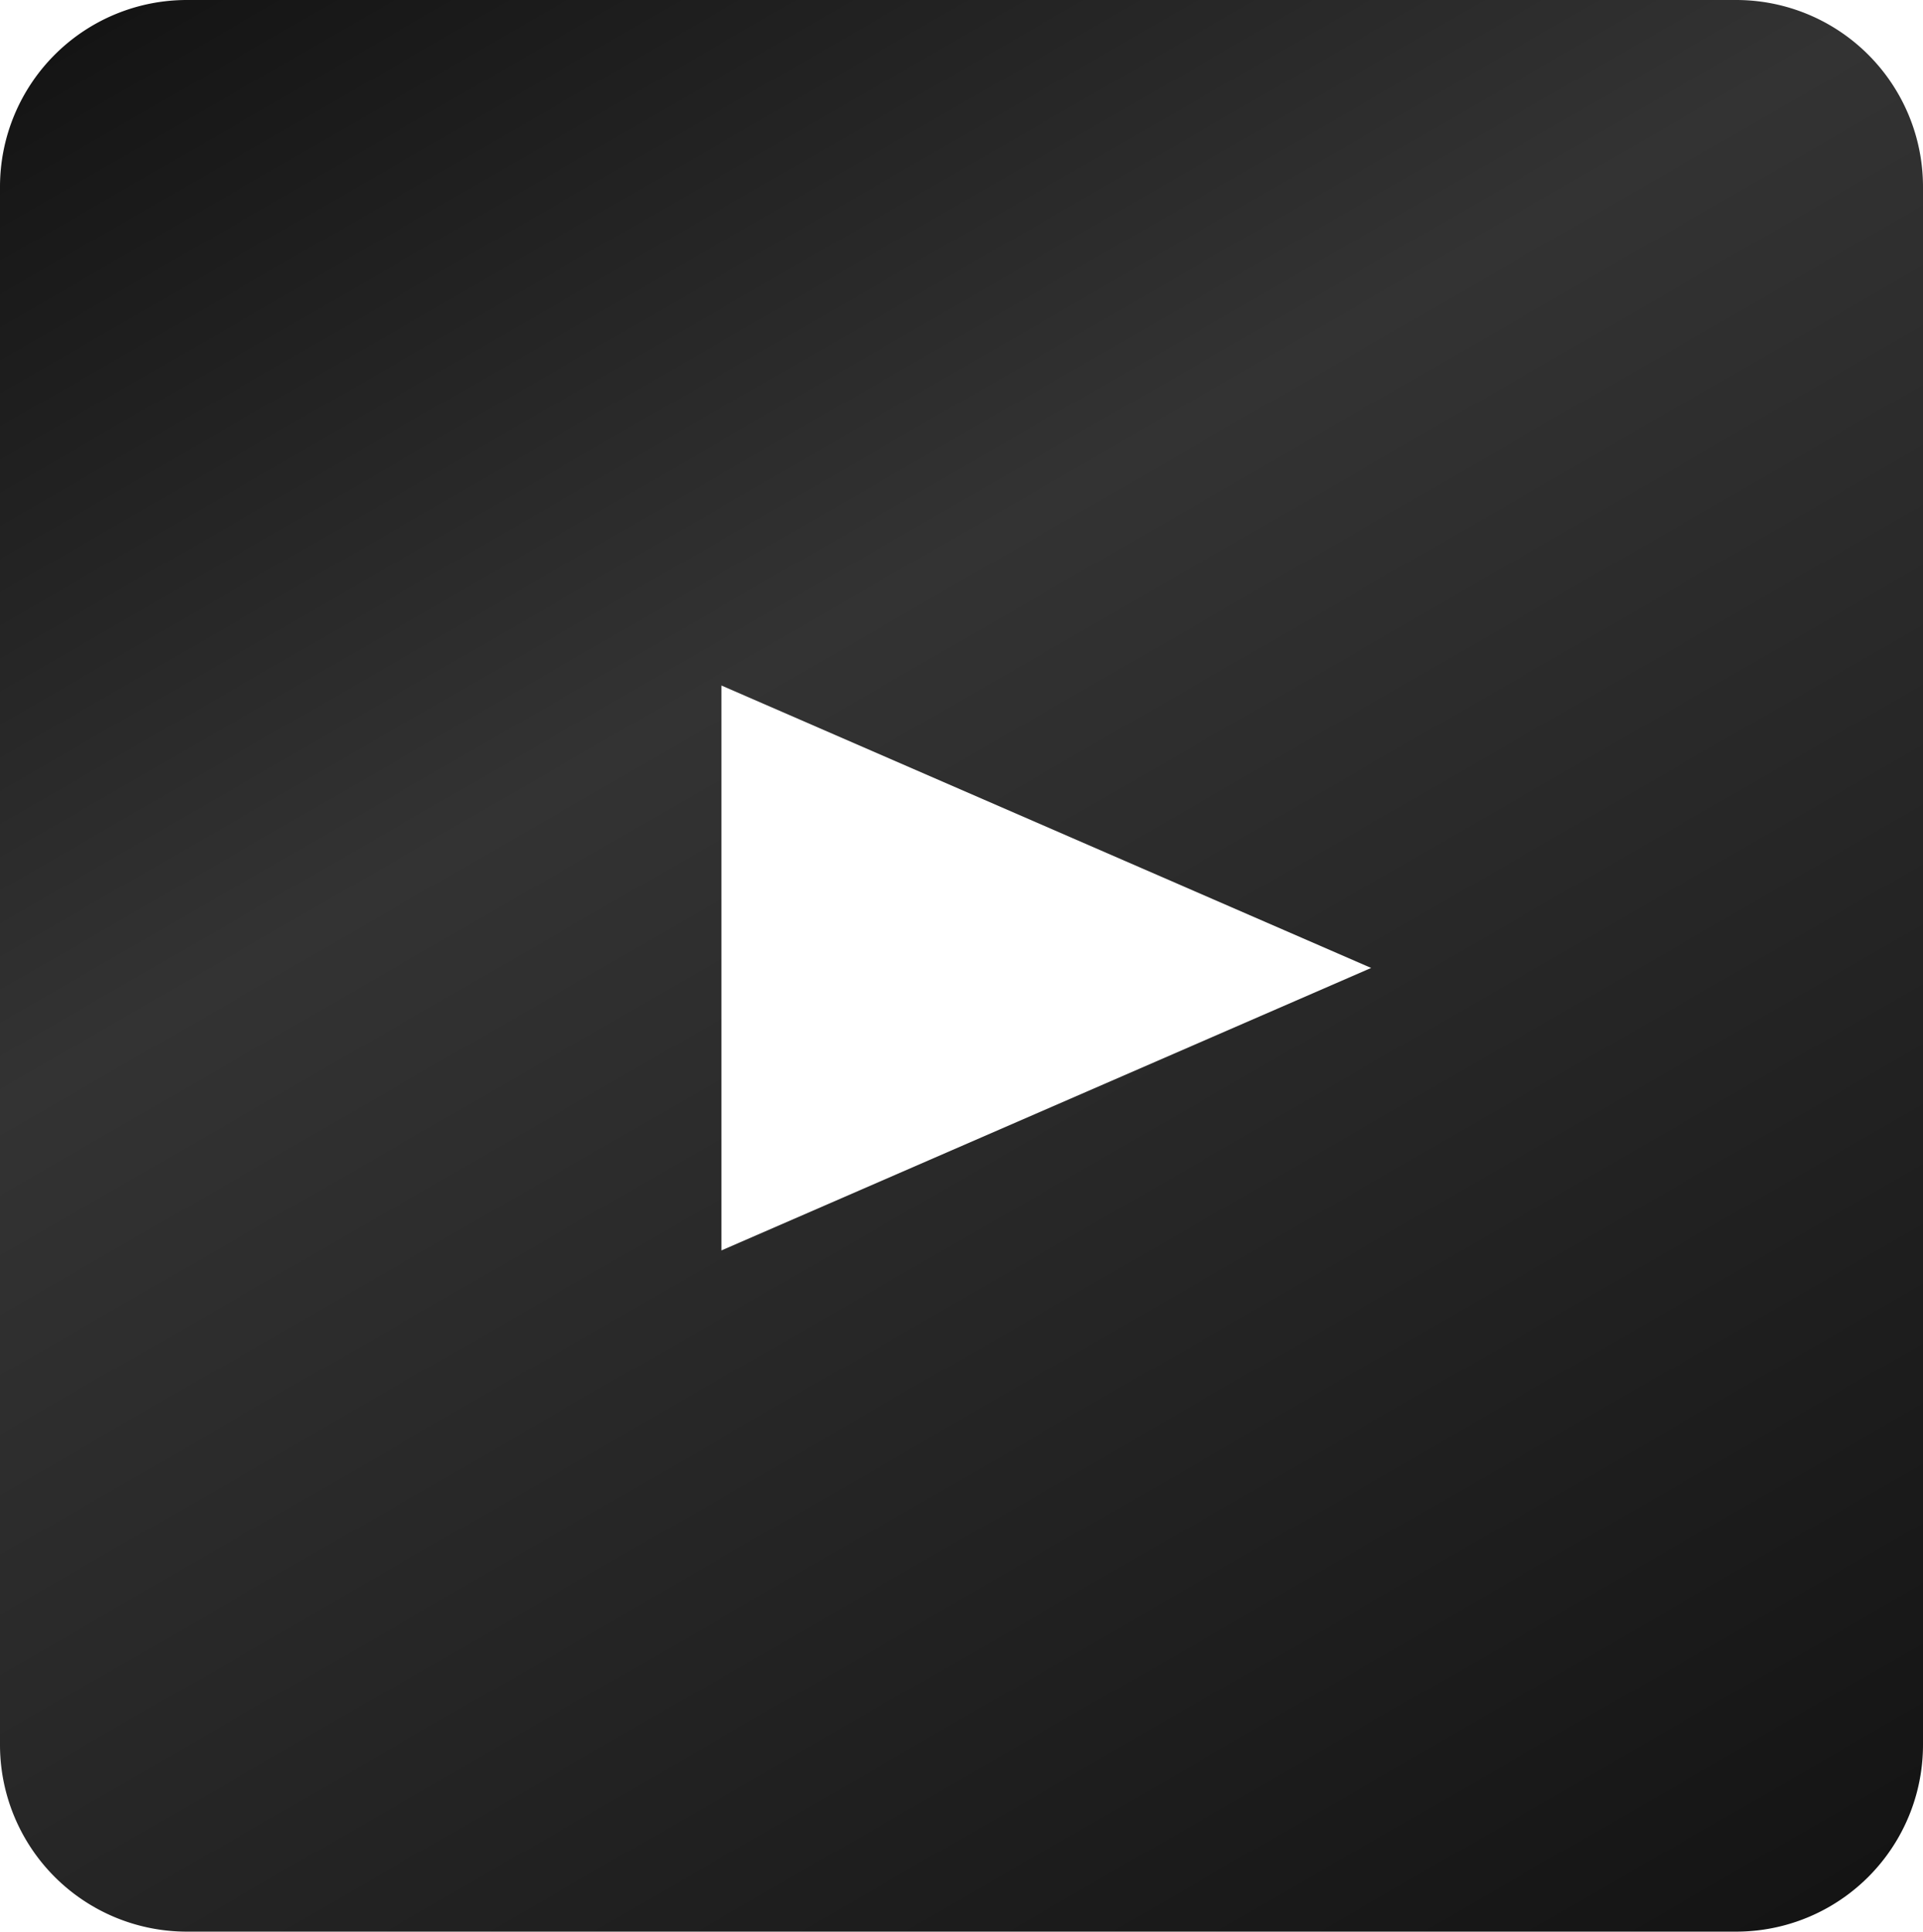
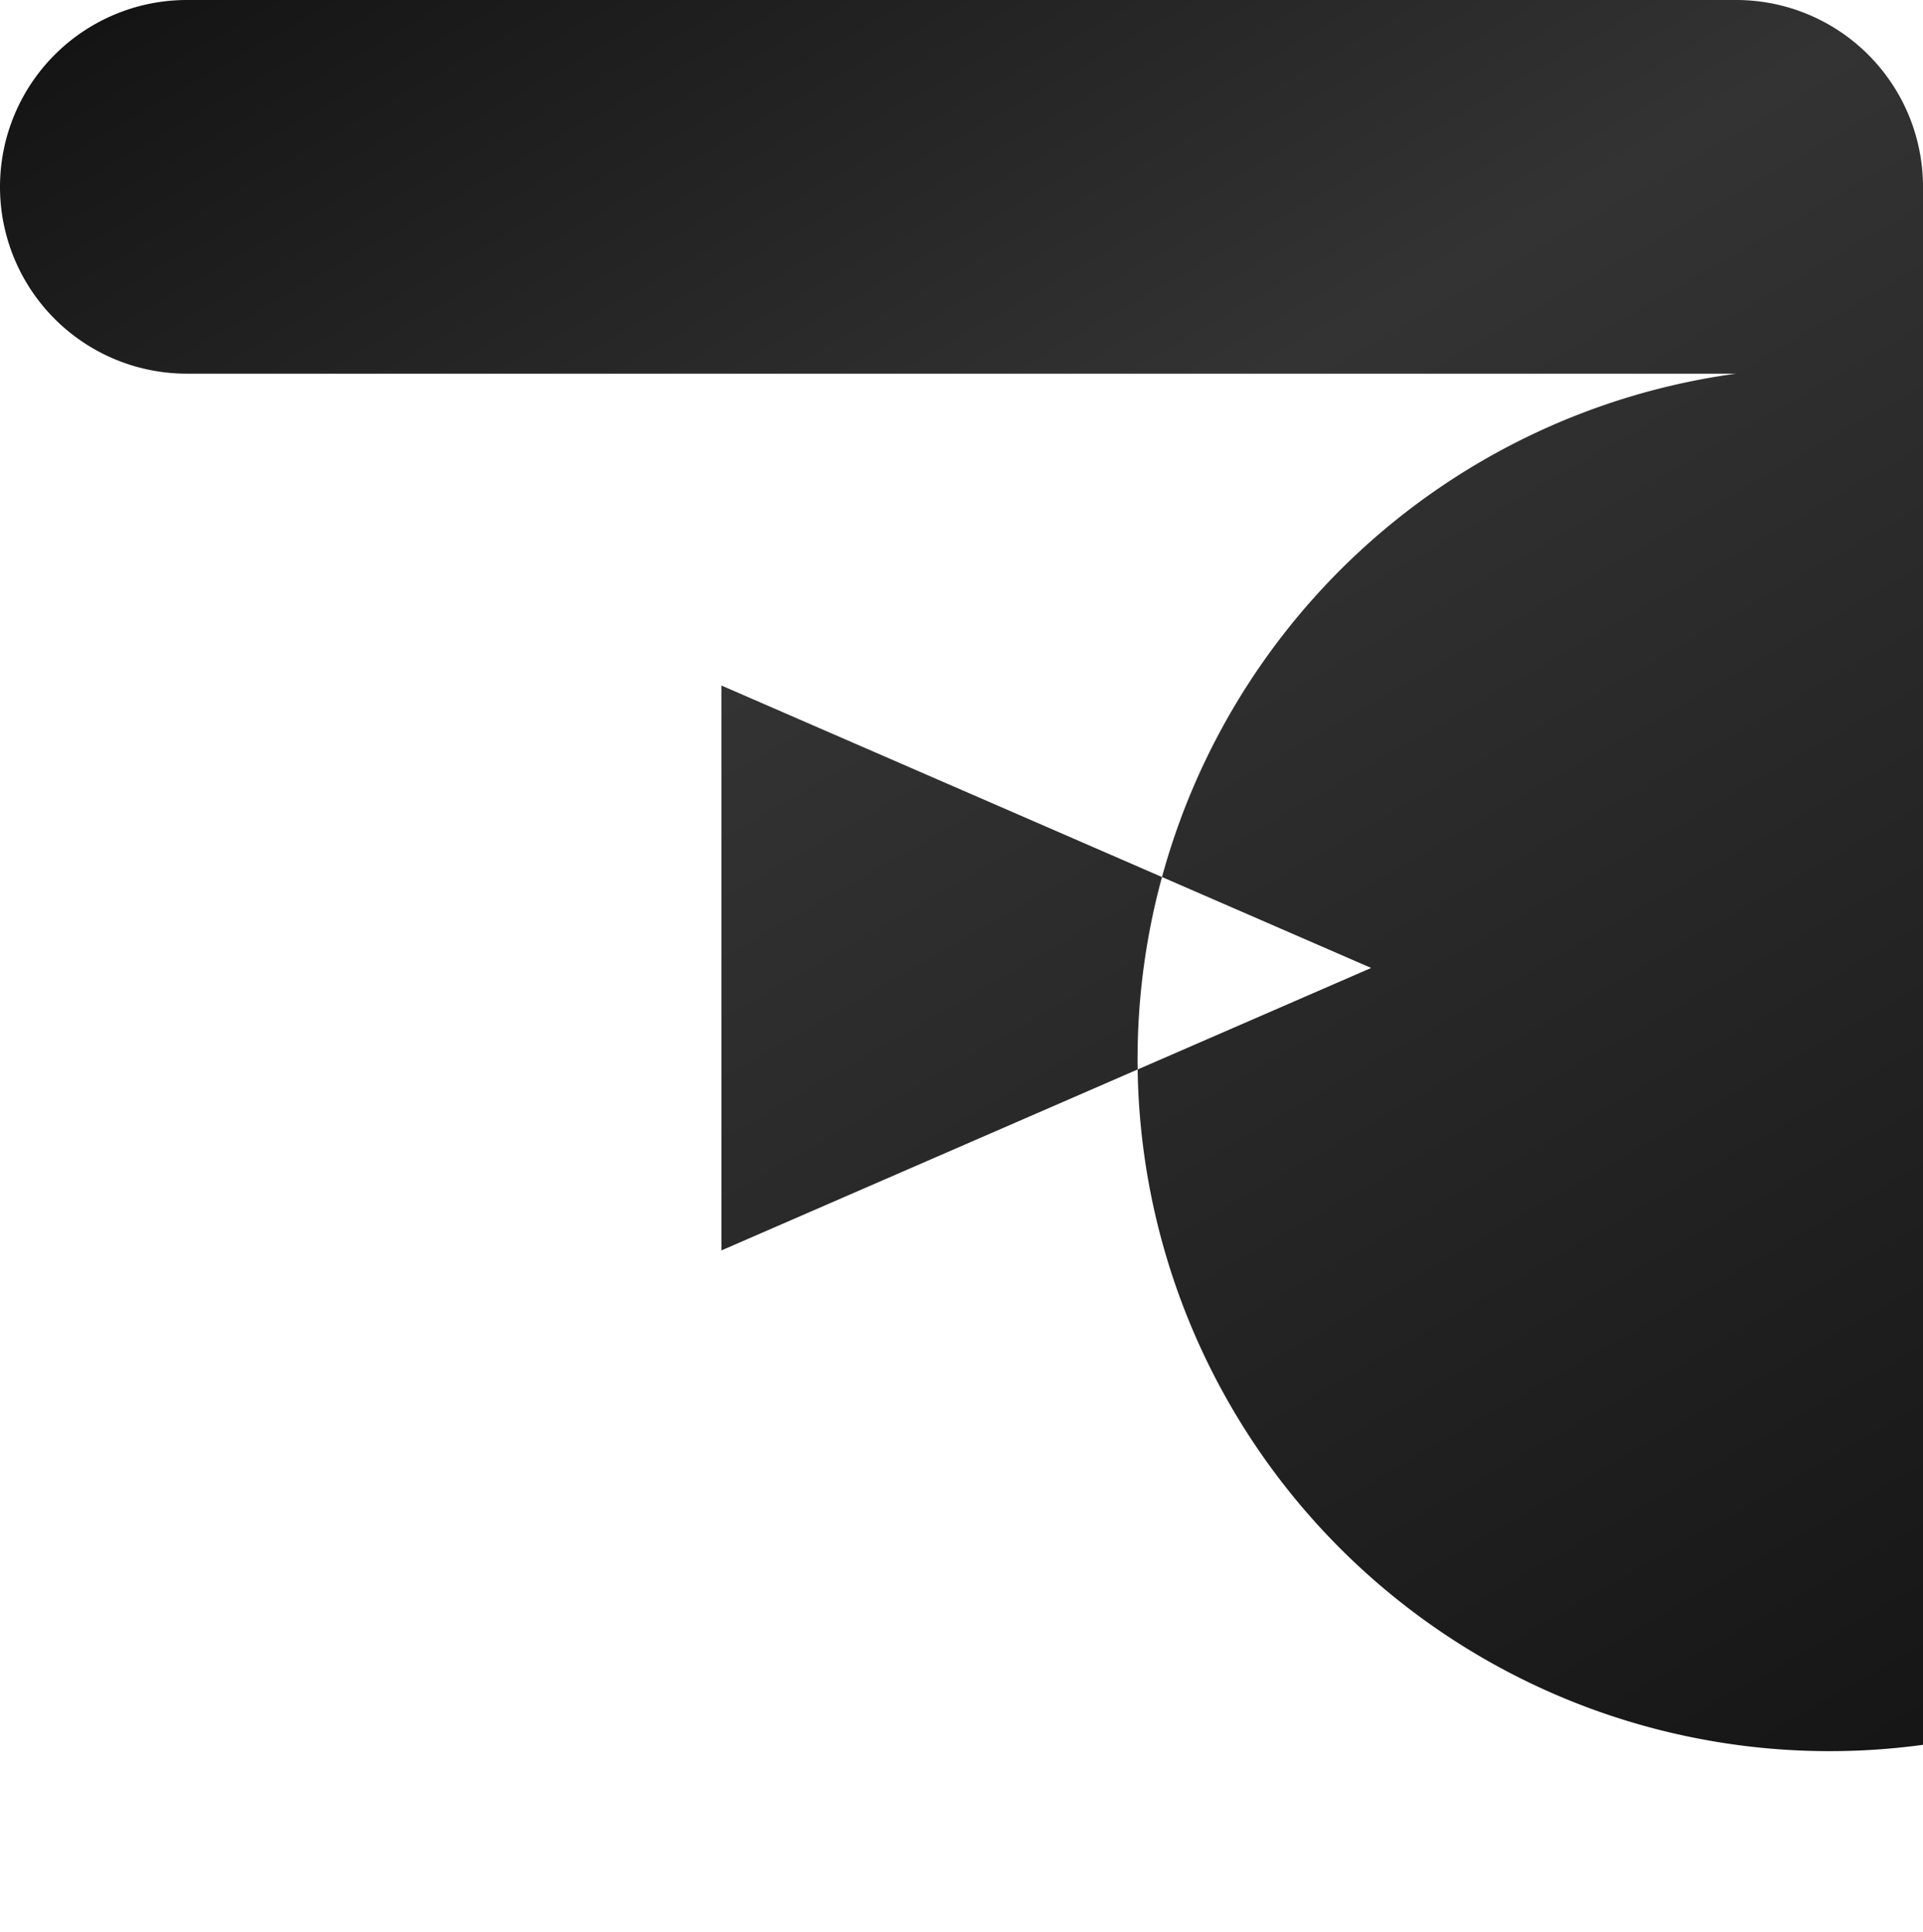
<svg xmlns="http://www.w3.org/2000/svg" viewBox="0 0 69.205 69.526">
  <defs>
    <style>.cls-1{fill:url(#名称未設定グラデーション_101);}</style>
    <linearGradient id="名称未設定グラデーション_101" x1="12.129" y1="-4.162" x2="57.076" y2="73.688" gradientUnits="userSpaceOnUse">
      <stop offset="0" stop-color="#141414" />
      <stop offset="0.356" stop-color="#333" />
      <stop offset="1" stop-color="#141414" />
    </linearGradient>
  </defs>
  <g id="レイヤー_2" data-name="レイヤー 2">
    <g id="レイヤー_1-2" data-name="レイヤー 1">
-       <path class="cls-1" d="M62.48,0H6.725A6.725,6.725,0,0,0,0,6.725V62.8a6.724,6.724,0,0,0,6.725,6.724H62.48A6.724,6.724,0,0,0,69.205,62.8V6.725A6.725,6.725,0,0,0,62.48,0ZM25.962,45.006V24.673L49.345,34.839Z" />
+       <path class="cls-1" d="M62.48,0H6.725A6.725,6.725,0,0,0,0,6.725a6.724,6.724,0,0,0,6.725,6.724H62.48A6.724,6.724,0,0,0,69.205,62.8V6.725A6.725,6.725,0,0,0,62.48,0ZM25.962,45.006V24.673L49.345,34.839Z" />
    </g>
  </g>
</svg>